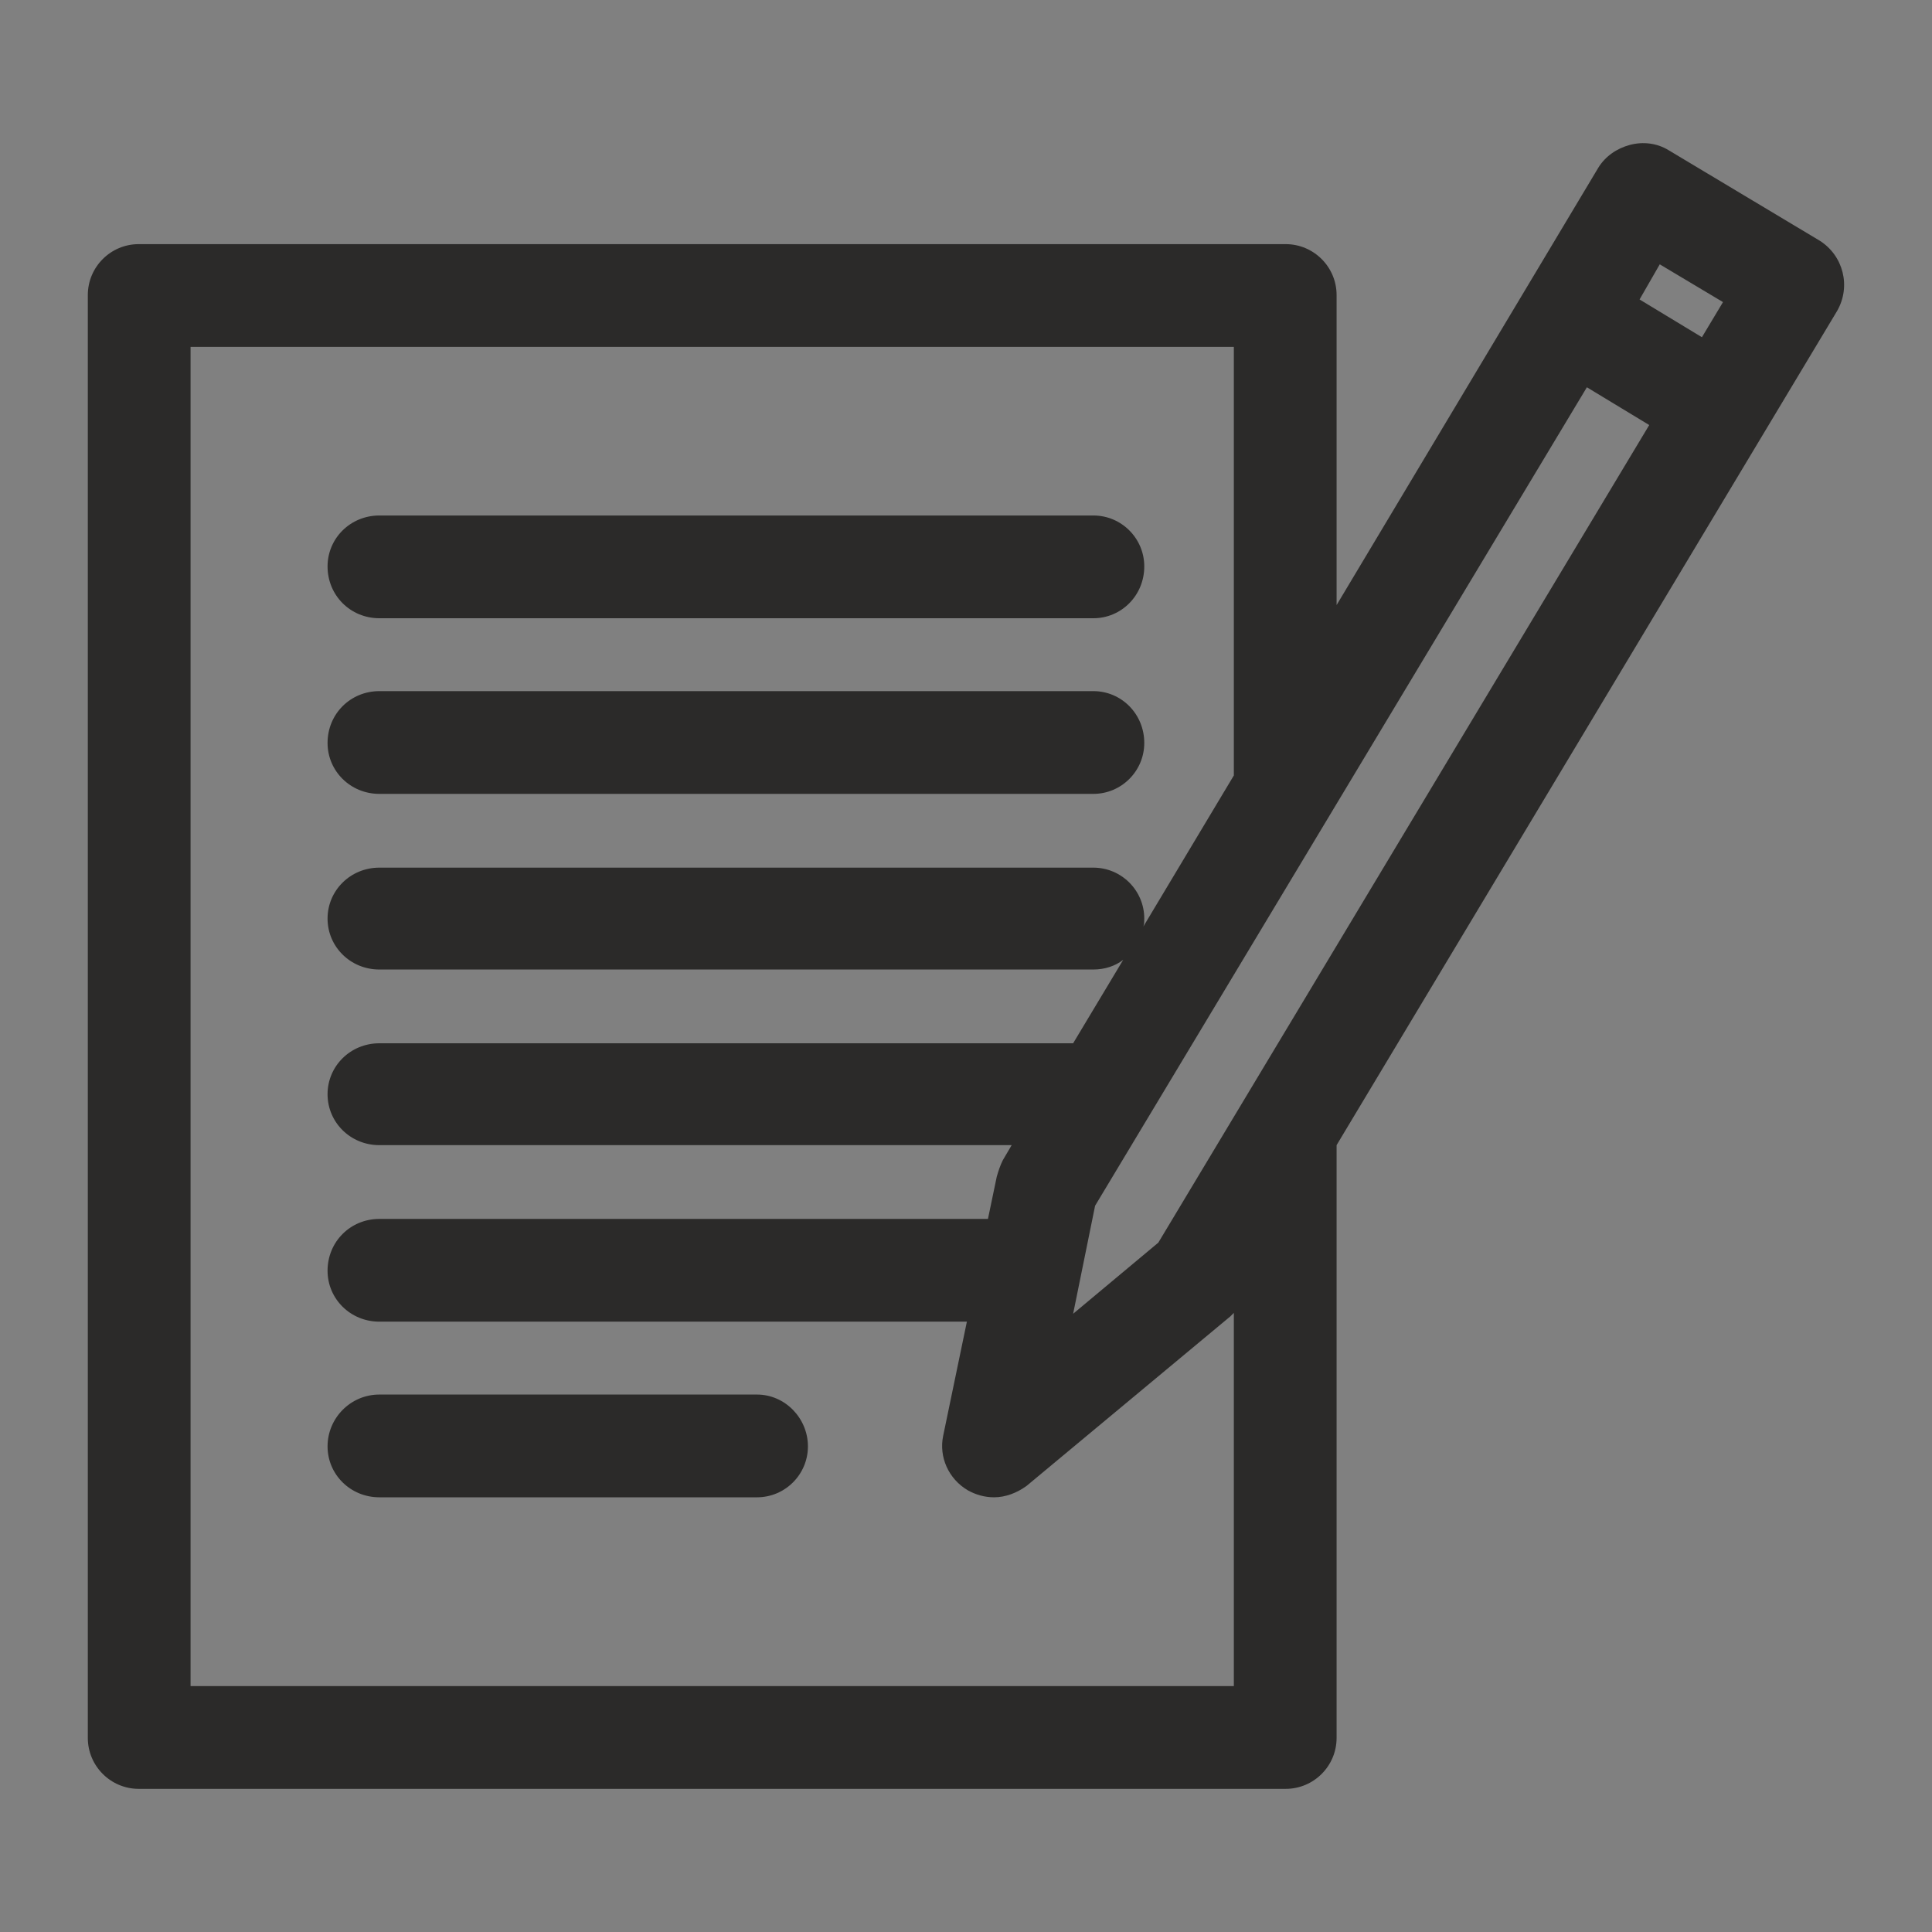
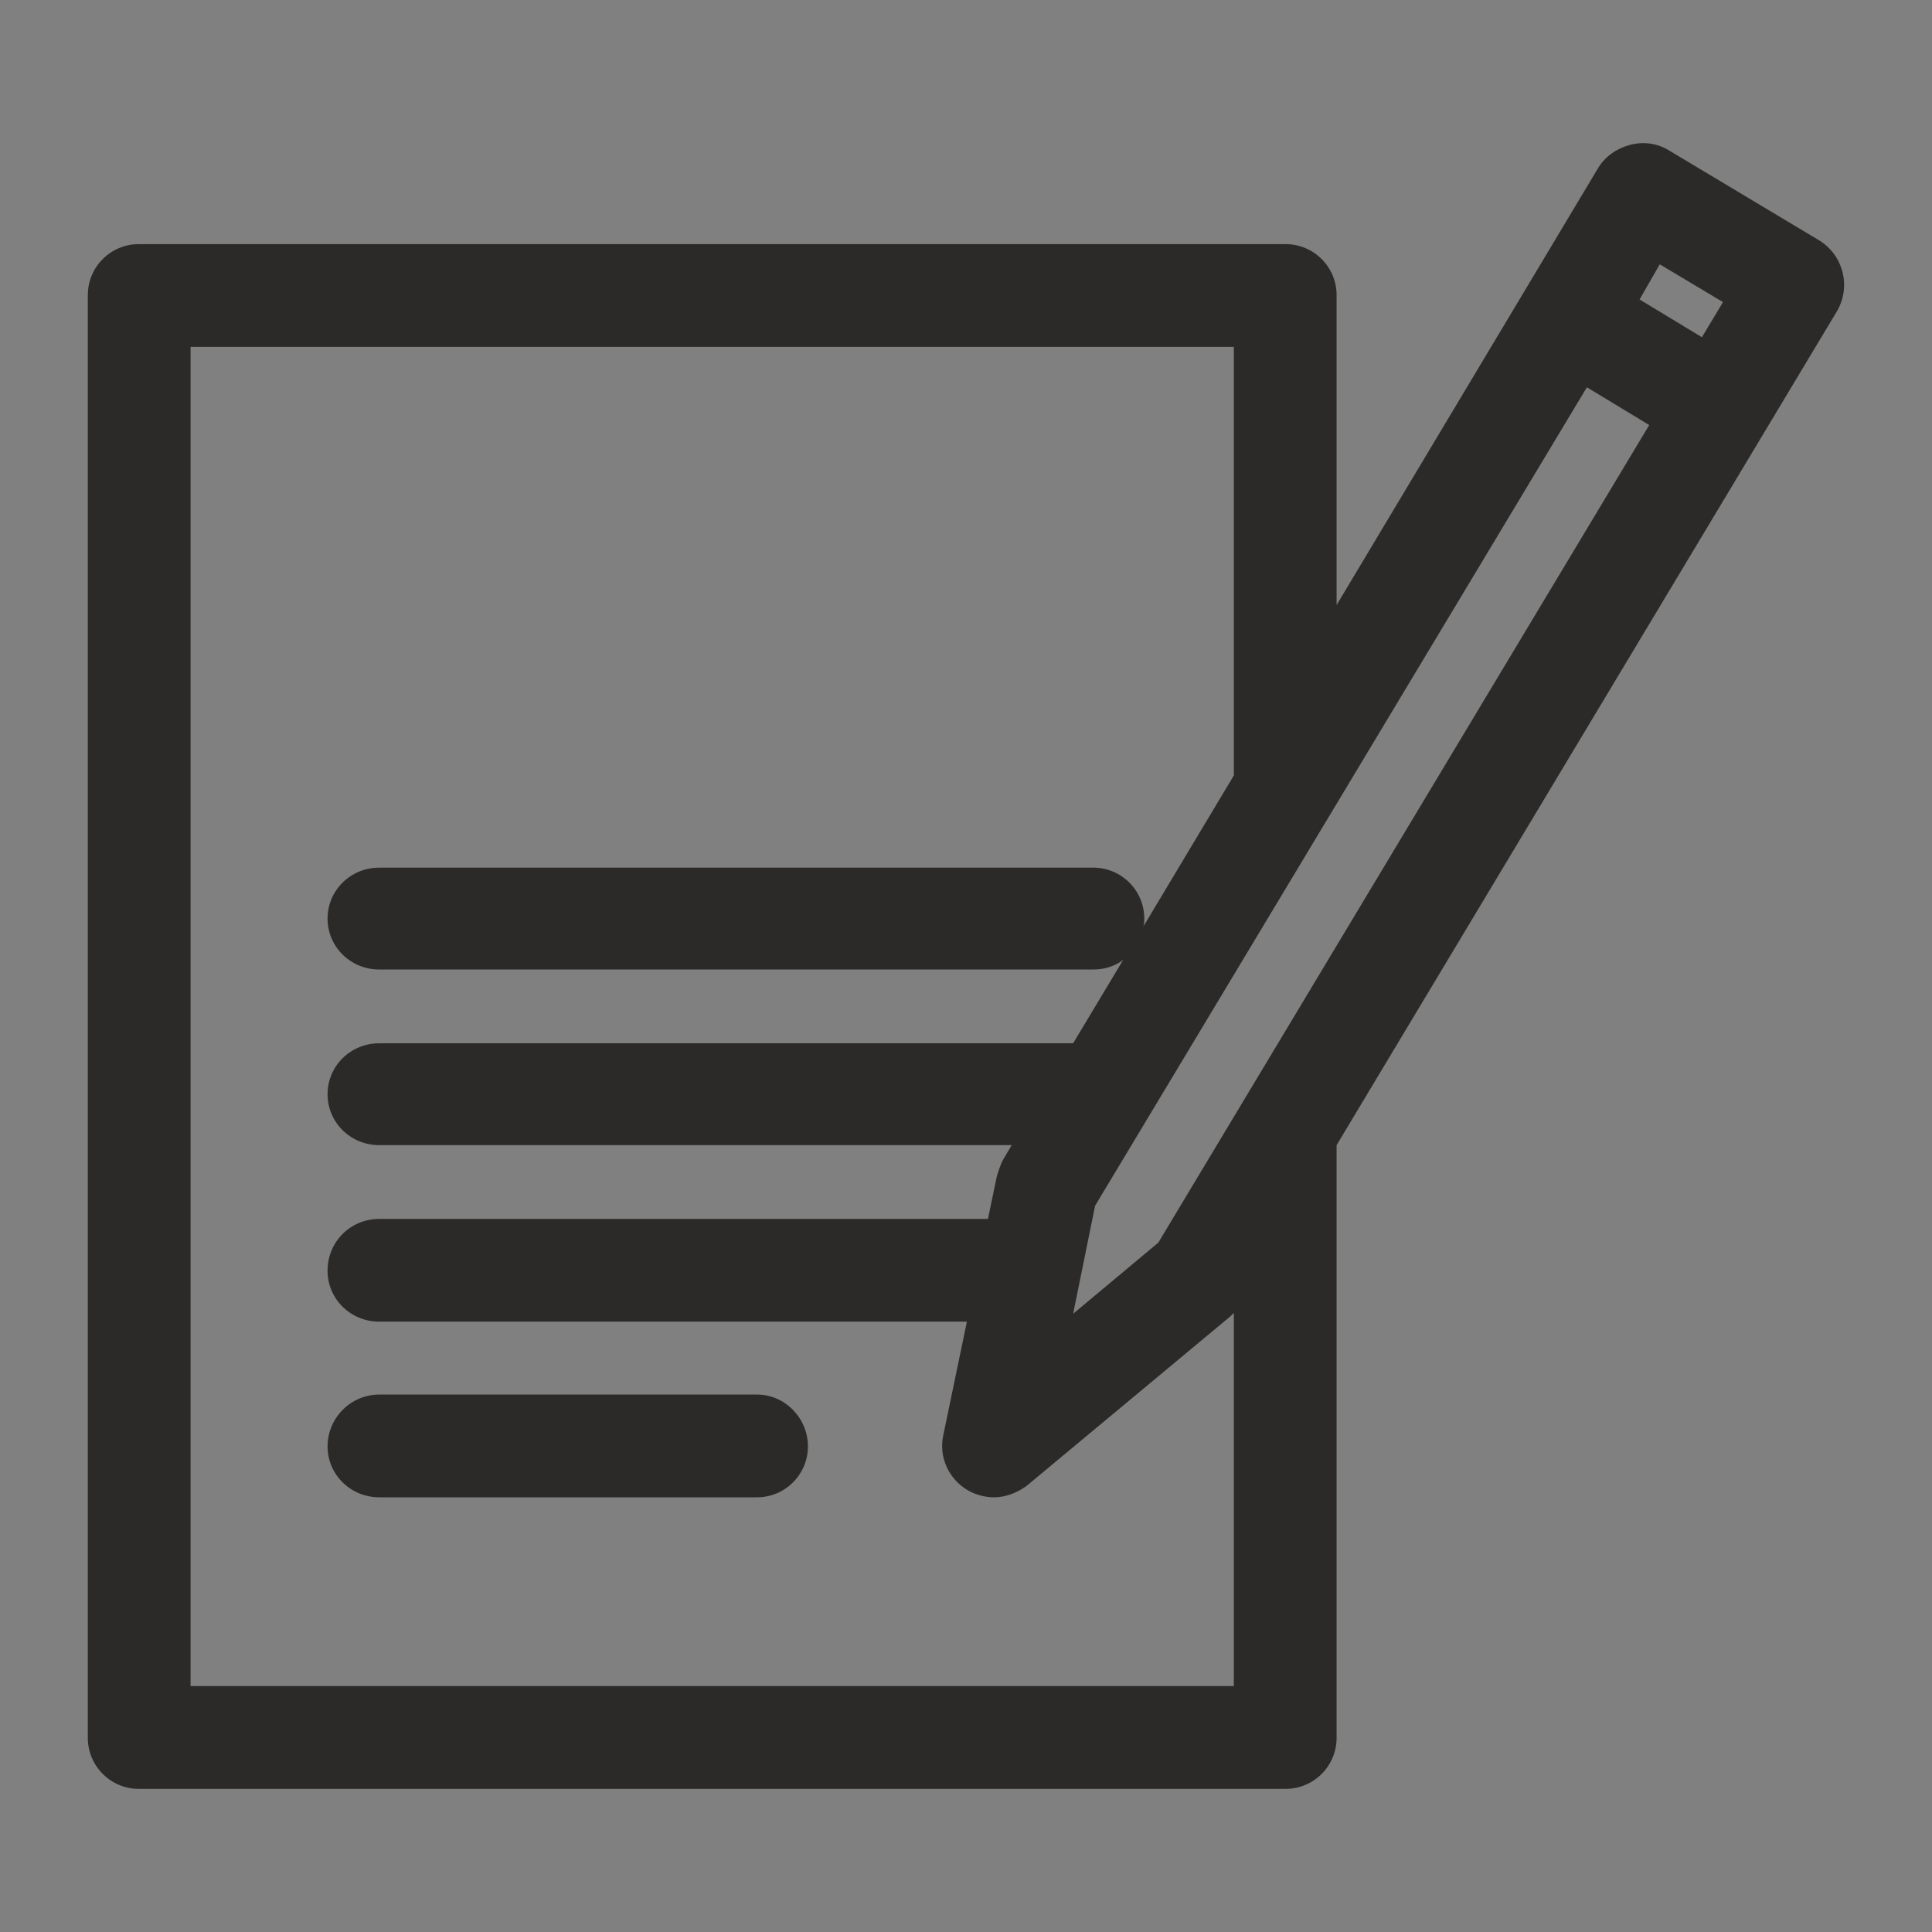
<svg xmlns="http://www.w3.org/2000/svg" xml:space="preserve" width="22px" height="22px" version="1.1" style="shape-rendering:geometricPrecision; text-rendering:geometricPrecision; image-rendering:optimizeQuality; fill-rule:evenodd; clip-rule:evenodd" viewBox="0 0 22 22">
  <rect x="0" y="0" width="22" height="22" fill="#808080" stroke="none" />
  <defs>
    <style type="text/css">
   
    .str1 {stroke:#716D6C;stroke-width:2.08;stroke-miterlimit:10}
    .str0 {stroke:#716D6C;stroke-width:3;stroke-miterlimit:10}
    .str2 {stroke:#E5097F;stroke-width:0.9;stroke-miterlimit:10}
    .fil1 {fill:none;fill-rule:nonzero}
    .fil0 {fill:#FEFEFE;fill-rule:nonzero}
    .fil2 {fill:#E5097F;fill-rule:nonzero}
    .fil3 {fill:#2B2A29;fill-rule:nonzero}
   
  </style>
  </defs>
  <g id="Livello_x0020_1">
    <g id="_1485354656">
-       <polygon class="fil0" points="970.07,-1531.21 959.87,-1531.21 935.73,-1523.14 928.01,-1468.87 928.05,-1460.03 937.99,-1460.18 939.47,-1468.81 945.34,-1499.75 945.34,-1447.75 969.46,-1447.75 970.69,-1447.75 994.8,-1447.75 994.8,-1499.75 999.41,-1469.39 1001.28,-1460.29 1010.46,-1460.19 1010.87,-1469.39 1004.41,-1523.14 980.27,-1531.21 " />
      <polygon class="fil1 str0" points="970.07,-1531.21 959.87,-1531.21 935.73,-1523.14 928.01,-1468.87 928.05,-1460.03 937.99,-1460.18 939.47,-1468.81 945.34,-1499.75 945.34,-1447.75 969.46,-1447.75 970.69,-1447.75 994.8,-1447.75 994.8,-1499.75 999.41,-1469.39 1001.28,-1460.29 1010.46,-1460.19 1010.87,-1469.39 1004.41,-1523.14 980.27,-1531.21 " />
      <path class="fil0 str1" d="M970.07 -1518.68c6.67,0 12.11,-5.2 12.51,-11.77l-12.51 11.77z" />
      <path class="fil1 str0" d="M1004.41 -1523.14c0,0 -12.32,-4.07 -9.61,23.39" />
      <path class="fil0 str1" d="M970.07 -1518.68c-6.67,0 -12.11,-5.2 -12.51,-11.77l12.51 11.77z" />
      <path class="fil1 str0" d="M935.73 -1523.14c0,0 12.33,-4.07 9.61,23.39" />
-       <path class="fil0 str1" d="M970.07 -1520.84c5.48,0 9.87,-4.92 10.2,-10.37l-10.2 10.37z" />
      <path class="fil0 str1" d="M970.07 -1520.84c-5.47,0 -9.88,-4.92 -10.2,-10.37l10.2 10.37z" />
      <line class="fil1 str1" x1="960.39" y1="-1528.48" x2="979.75" y2="-1528.48" />
      <line class="fil1 str0" x1="928.05" y1="-1469.26" x2="937.11" y2="-1469.26" />
      <line class="fil1 str0" x1="1010.87" y1="-1469.39" x2="1002.1" y2="-1469.39" />
      <polygon class="fil0 str0" points="994.41,-1454.33 945.34,-1454.33 945.34,-1447.75 994.41,-1447.75 " />
    </g>
    <g id="_1485315200">
      <path class="fil0 str2" d="M79.79 -2070.74c0,0 -9.91,-43.9 0,-52.49 1.65,-1.44 8.67,1.24 8.67,1.24l8.38 -13.89 -17.05 -14.3 -14.67 -4.82 -10.29 0 -10.3 0 -14.67 4.82 -17.05 14.3 8.39 13.89c0,0 7.01,-2.68 8.66,-1.24 9.92,8.59 0,52.49 0,52.49l49.93 0z" />
      <path class="fil1 str2" d="M79.79 -2070.74c0,0 -9.91,-43.9 0,-52.49 1.65,-1.44 8.67,1.24 8.67,1.24l8.38 -13.89 -17.05 -14.3 -14.67 -4.82 -10.29 0 -10.3 0 -14.67 4.82 -17.05 14.3 8.39 13.89c0,0 7.01,-2.68 8.66,-1.24 9.92,8.59 0,52.49 0,52.49l49.93 0z" />
-       <path class="fil2 str2" d="M79.79 -2123.23c-7.42,-15.4 0,-26.95 0,-26.95l17.05 14.3 -8.38 13.89 -8.67 -1.24z" />
      <path class="fil2 str2" d="M29.86 -2123.23c7.43,-15.4 0,-26.95 0,-26.95l-17.05 14.3 8.39 13.89 8.66 -1.24z" />
      <path class="fil1 str2" d="M65.12 -2154.99c-0.33,5.5 -4.77,10.46 -10.29,10.46 -5.53,0 -9.97,-4.96 -10.3,-10.46" />
      <path class="fil1 str2" d="M67.45 -2154.22c-0.4,6.62 -5.9,11.88 -12.62,11.88 -6.73,0 -12.23,-5.26 -12.63,-11.88" />
      <path class="fil1 str2" d="M79.79 -2123.23c-7.42,-15.4 0,-26.95 0,-26.95" />
      <path class="fil1 str2" d="M29.86 -2123.23c7.43,-15.4 0,-26.95 0,-26.95" />
      <polygon class="fil2 str2" points="76.98,-2077.2 32.58,-2077.2 31.14,-2071.39 78.61,-2071.39 " />
    </g>
    <g id="_1485313536">
      <g id="_1543566400">
-         <path class="fil3" d="M4.32 7.04l8.13 0c0.32,0 0.58,-0.26 0.58,-0.59 0,-0.32 -0.26,-0.58 -0.58,-0.58l-8.13 0c-0.33,0 -0.59,0.26 -0.59,0.58 0,0.33 0.26,0.59 0.59,0.59z" />
-         <path class="fil3" d="M4.32 9.04l8.13 0c0.32,0 0.58,-0.26 0.58,-0.58 0,-0.33 -0.26,-0.59 -0.58,-0.59l-8.13 0c-0.33,0 -0.59,0.26 -0.59,0.59 0,0.32 0.26,0.58 0.59,0.58z" />
        <path class="fil3" d="M8.62 15.88l-4.3 0c-0.33,0 -0.59,0.27 -0.59,0.59 0,0.32 0.26,0.58 0.59,0.58l4.3 0c0.32,0 0.58,-0.26 0.58,-0.58 0,-0.32 -0.26,-0.59 -0.58,-0.59z" />
        <path class="fil3" d="M2.17 19.2l0 -15.25 11.88 0 0 4.88 -1.03 1.72c0.01,-0.03 0.01,-0.06 0.01,-0.09 0,-0.32 -0.26,-0.58 -0.58,-0.58l-8.13 0c-0.33,0 -0.59,0.26 -0.59,0.58 0,0.32 0.26,0.58 0.59,0.58l8.13 0c0.13,0 0.25,-0.04 0.34,-0.11l-0.57 0.95 -7.9 0c-0.33,0 -0.59,0.26 -0.59,0.58 0,0.32 0.26,0.58 0.59,0.58l7.2 0 -0.1 0.17c-0.03,0.06 -0.05,0.12 -0.07,0.19l-0.1 0.48 -6.93 0c-0.33,0 -0.59,0.26 -0.59,0.59 0,0.32 0.26,0.58 0.59,0.58l6.69 0 -0.27 1.3c-0.05,0.24 0.06,0.49 0.28,0.62 0.09,0.05 0.19,0.08 0.3,0.08 0.13,0 0.26,-0.05 0.37,-0.13l2.32 -1.93c0.01,-0.01 0.03,-0.03 0.04,-0.04l0 4.25 -11.88 0 0 0zm17.21 -15.36l-0.71 -0.43 0.23 -0.4 0.72 0.43 -0.24 0.4zm-6.19 10.31l-0.97 0.81 0.25 -1.23 5.6 -9.32 0.71 0.43 -5.59 9.31 0 0zm7.53 -11.41l-1.72 -1.03c-0.13,-0.08 -0.29,-0.1 -0.44,-0.06 -0.15,0.04 -0.28,0.13 -0.36,0.26l-2.98 4.98 0 -3.53c0,-0.32 -0.26,-0.58 -0.58,-0.58l-13.06 0c-0.32,0 -0.58,0.26 -0.58,0.58l0 16.43c0,0.32 0.26,0.58 0.58,0.58l13.06 0c0.32,0 0.58,-0.26 0.58,-0.58l0 -6.75 5.7 -9.5c0.16,-0.28 0.07,-0.63 -0.2,-0.8l0 0z" />
      </g>
    </g>
  </g>
</svg>